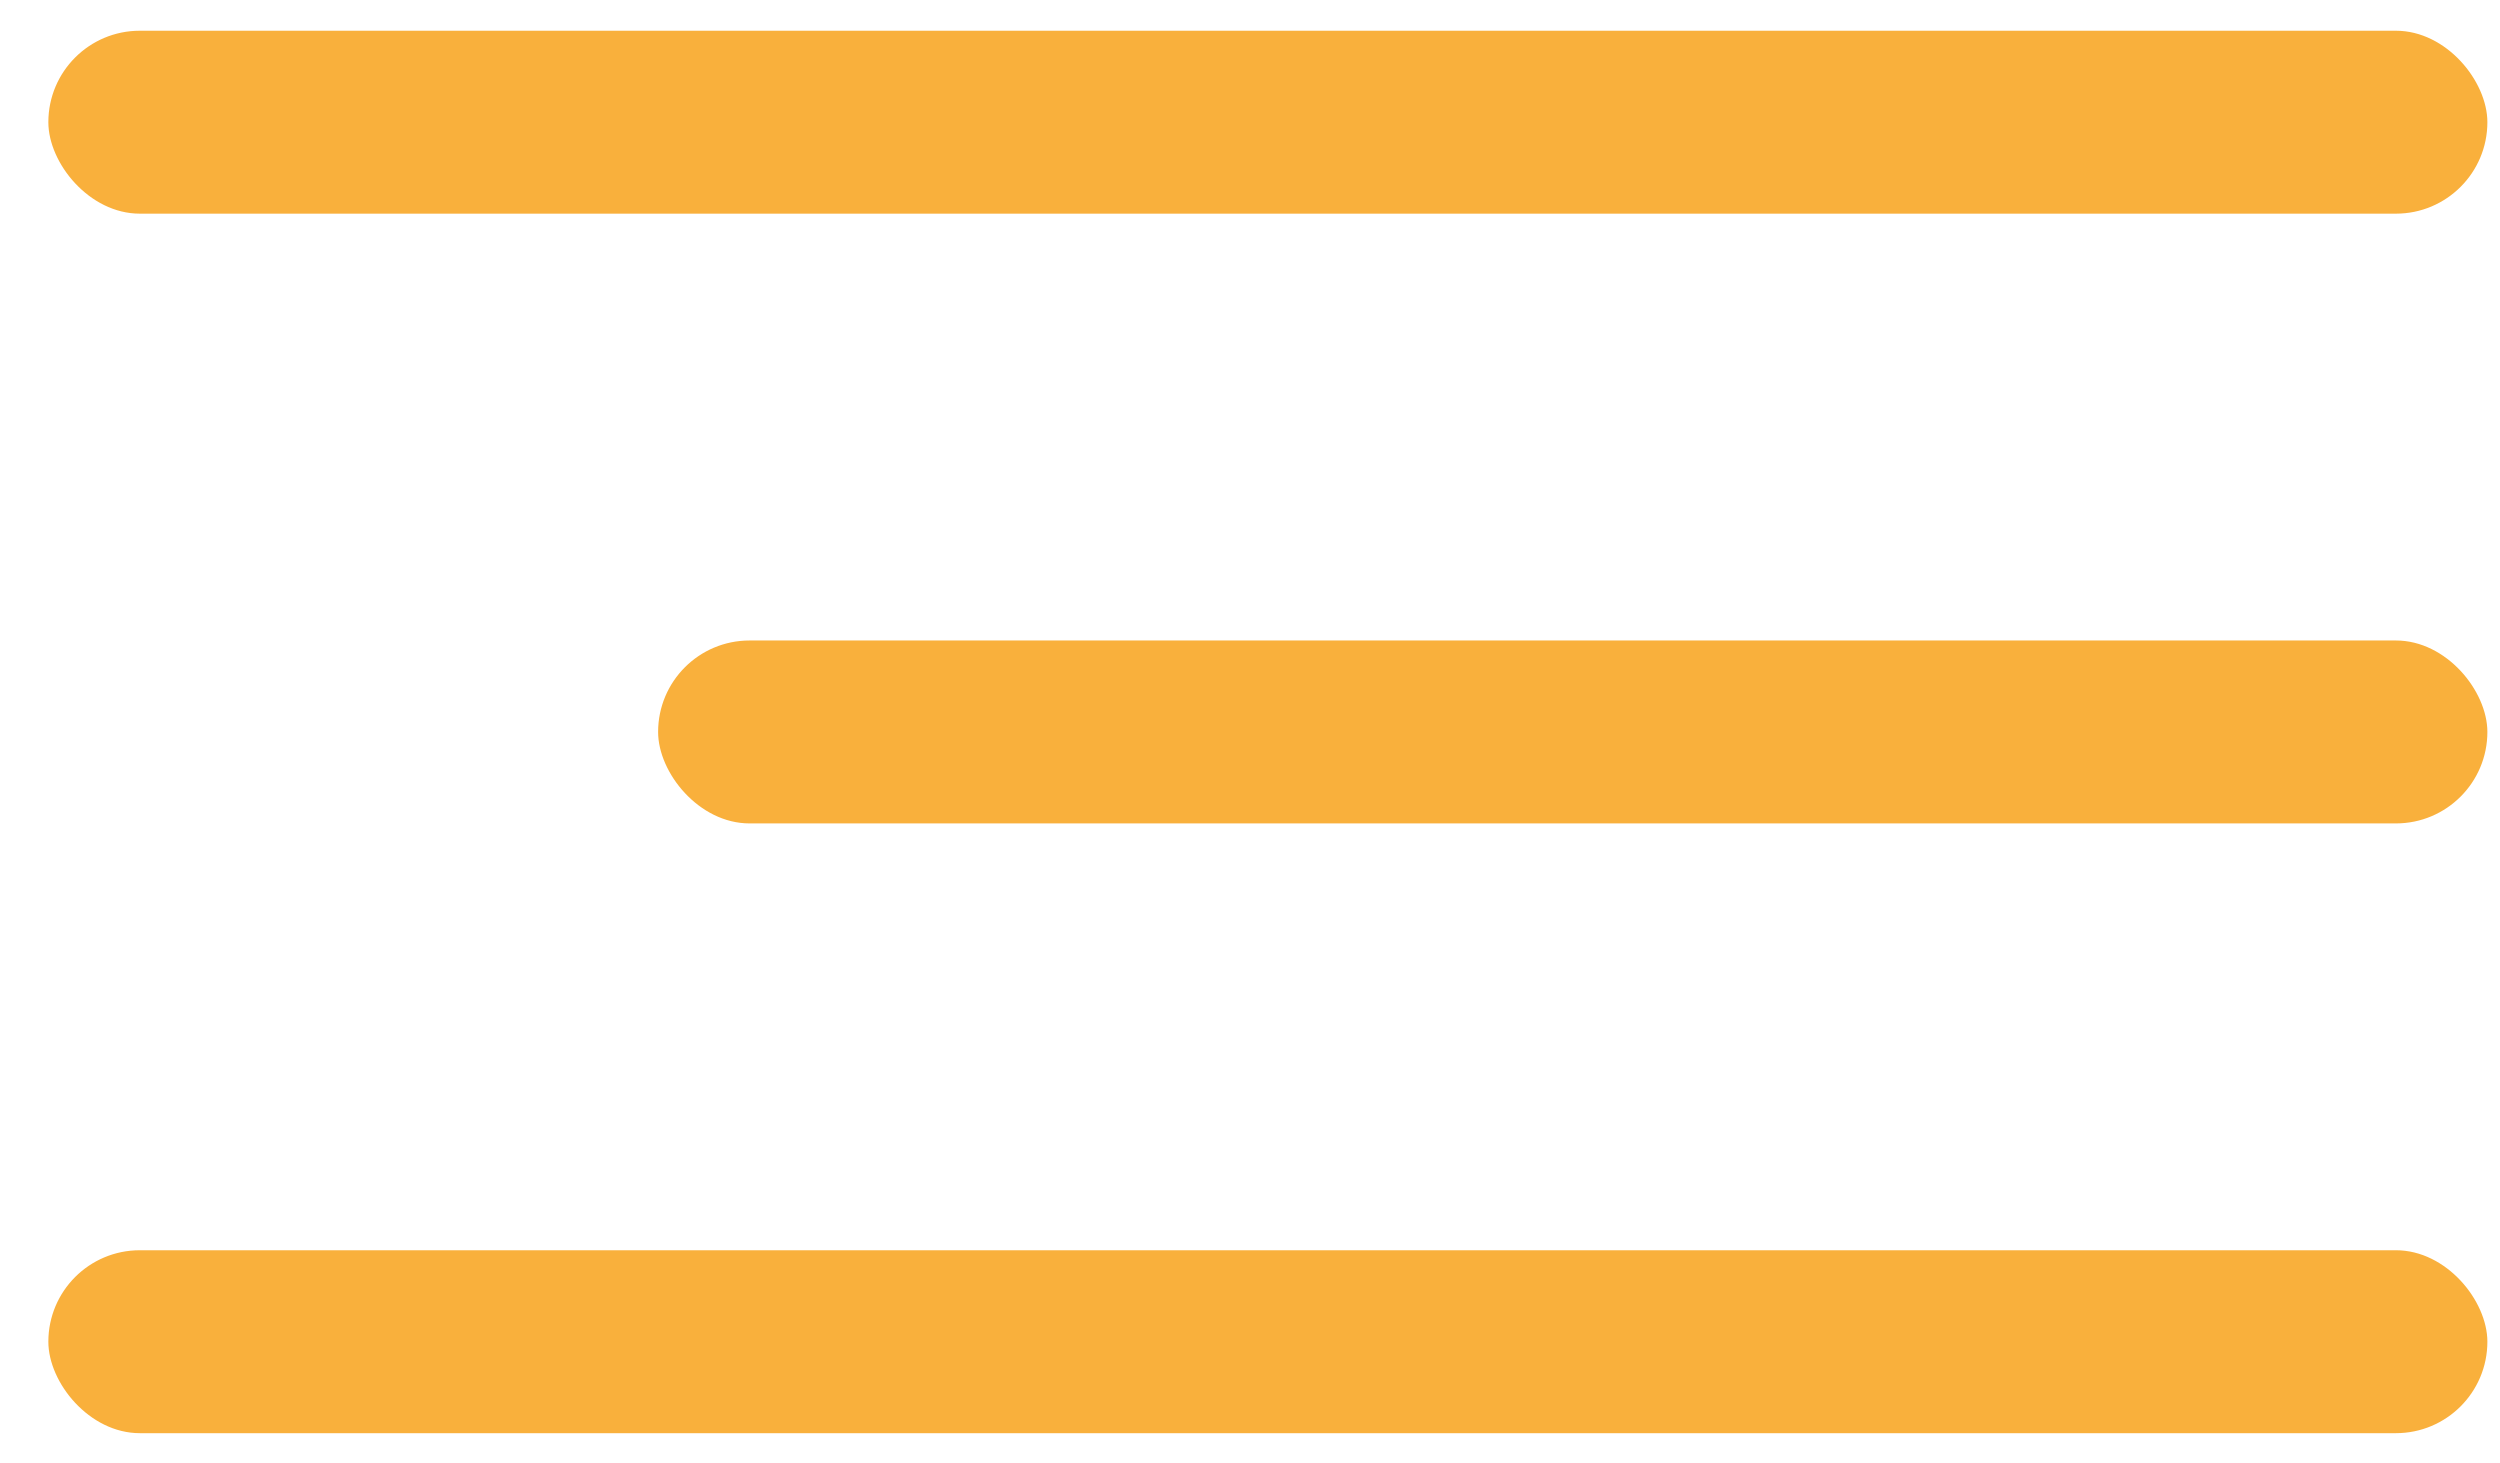
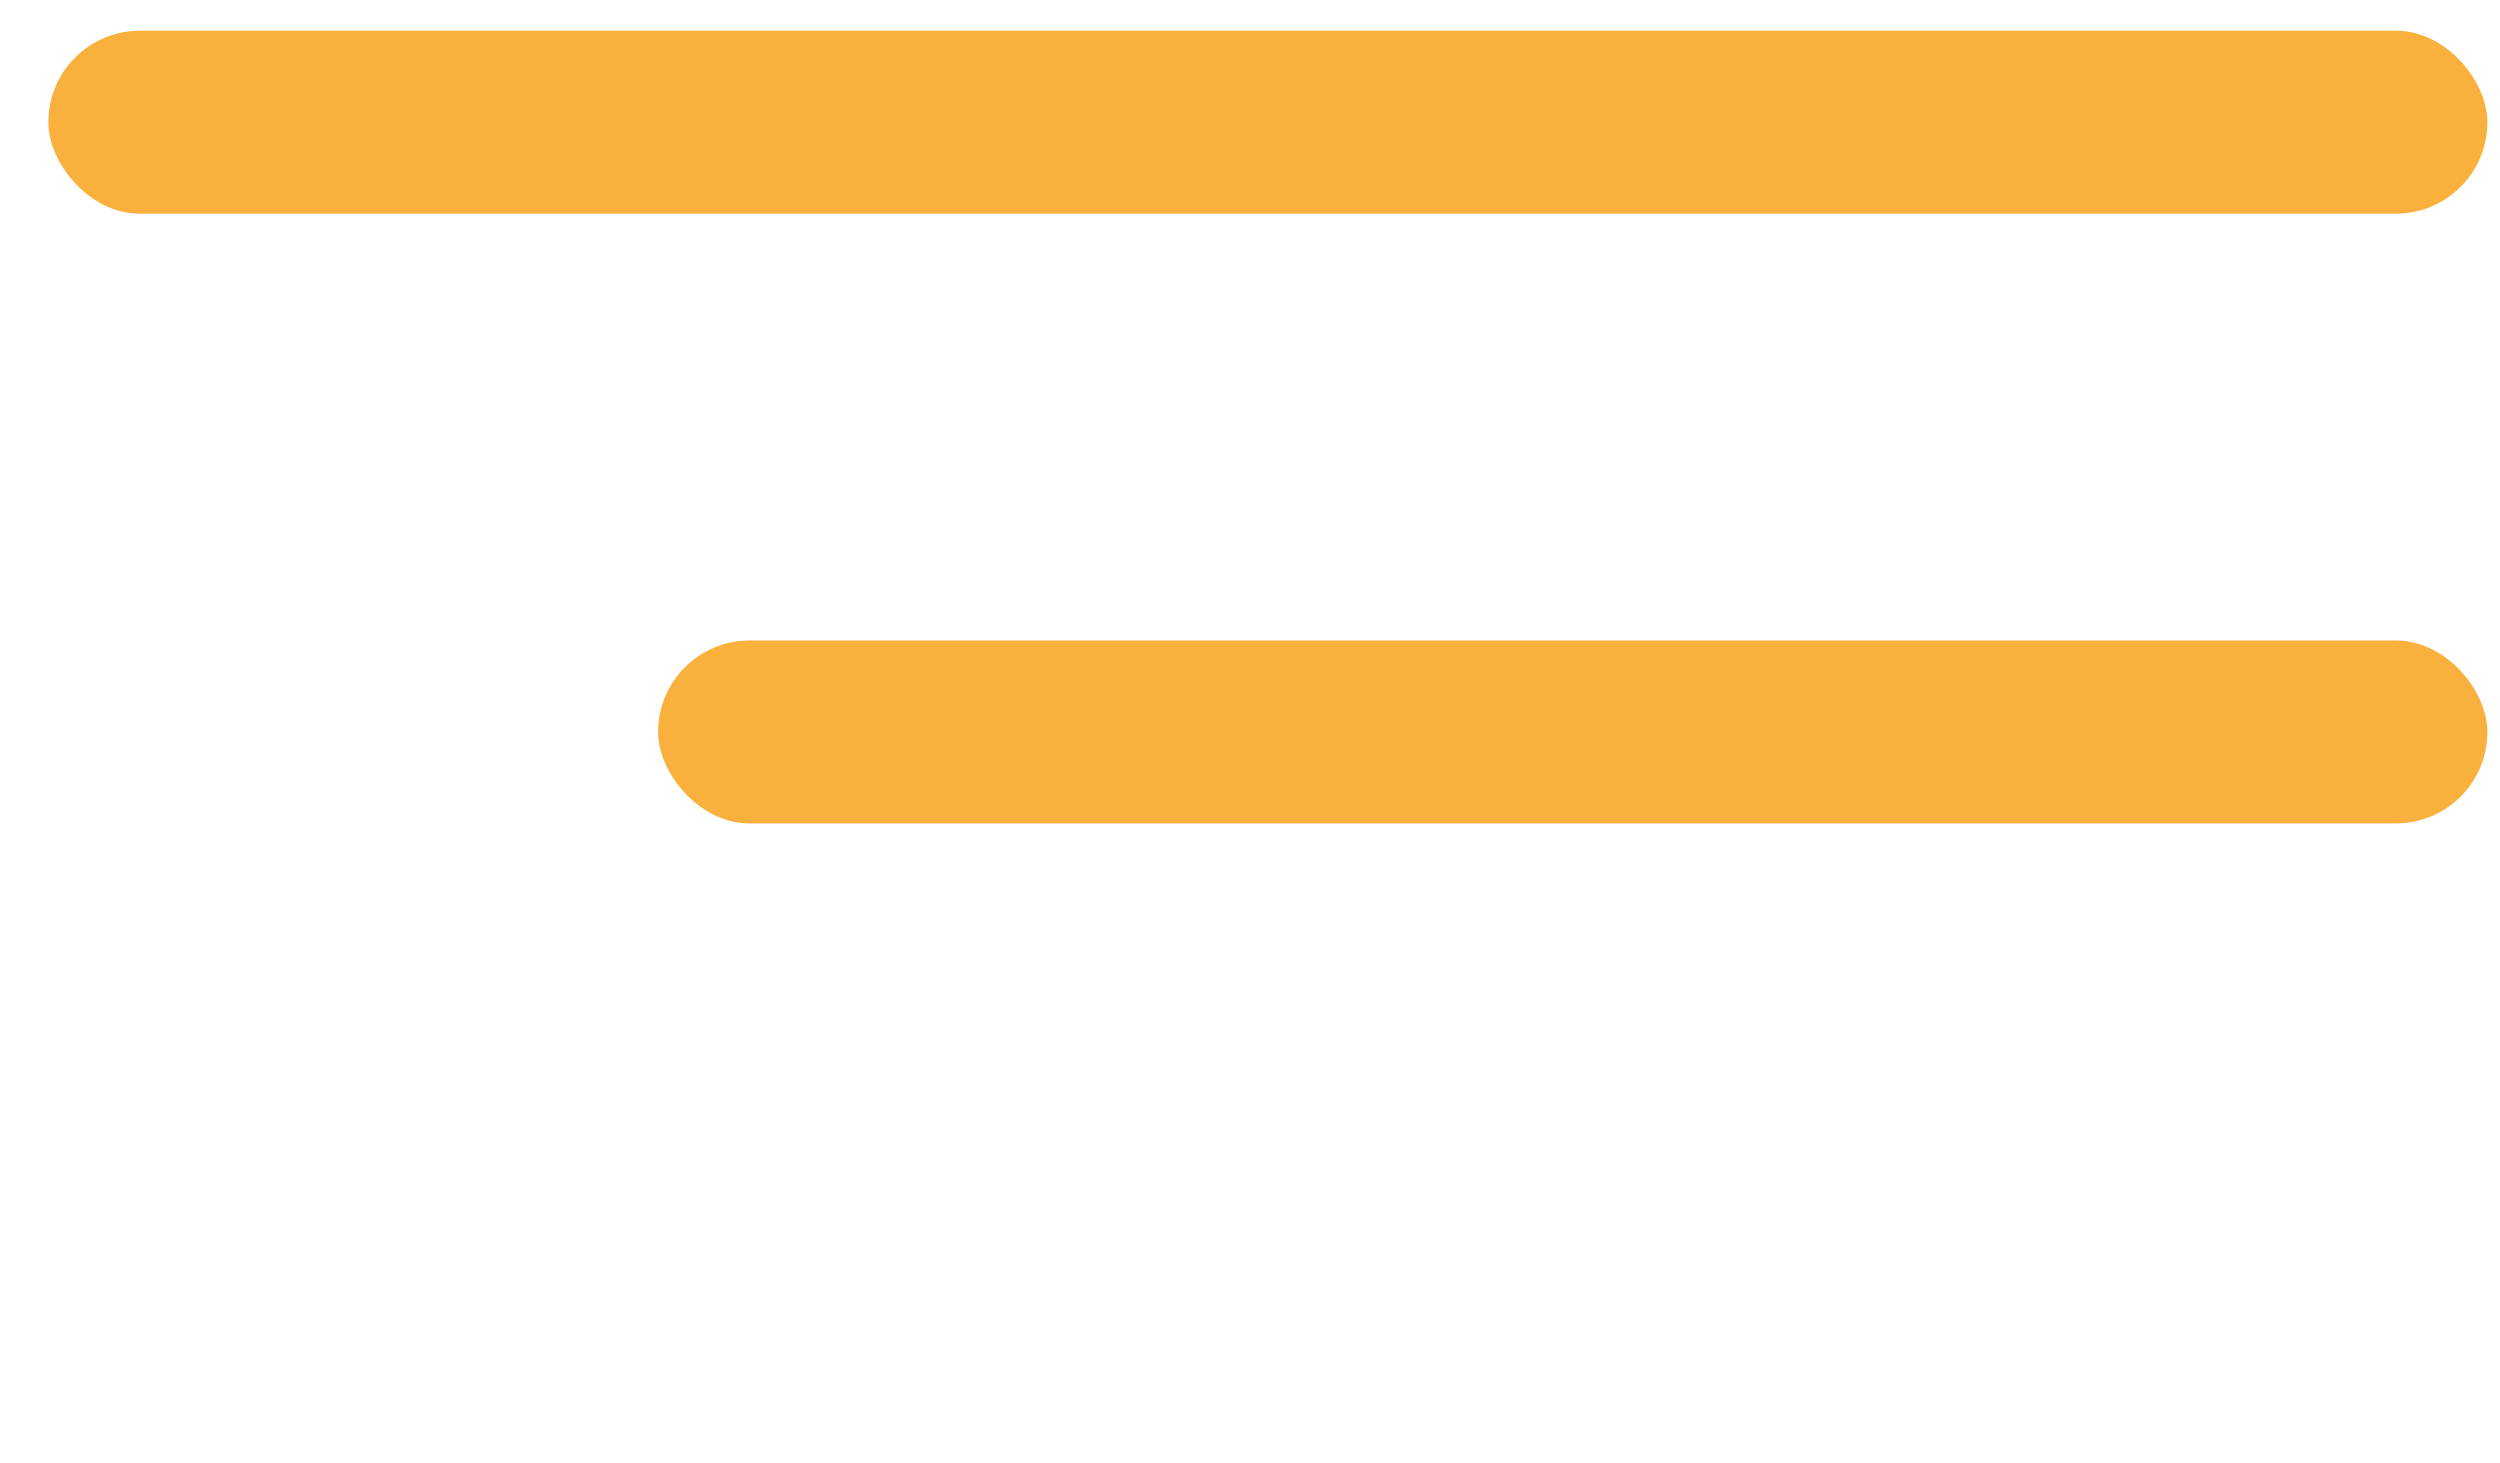
<svg xmlns="http://www.w3.org/2000/svg" width="41" height="24" viewBox="0 0 41 24" fill="none">
  <rect x="0.793" y="0.504" width="40" height="3" rx="1.5" fill="#F9B03C" />
  <rect x="10.793" y="10.504" width="30" height="3" rx="1.5" fill="#F9B03C" />
-   <rect x="0.793" y="20.504" width="40" height="3" rx="1.5" fill="#F9B03C" />
</svg>